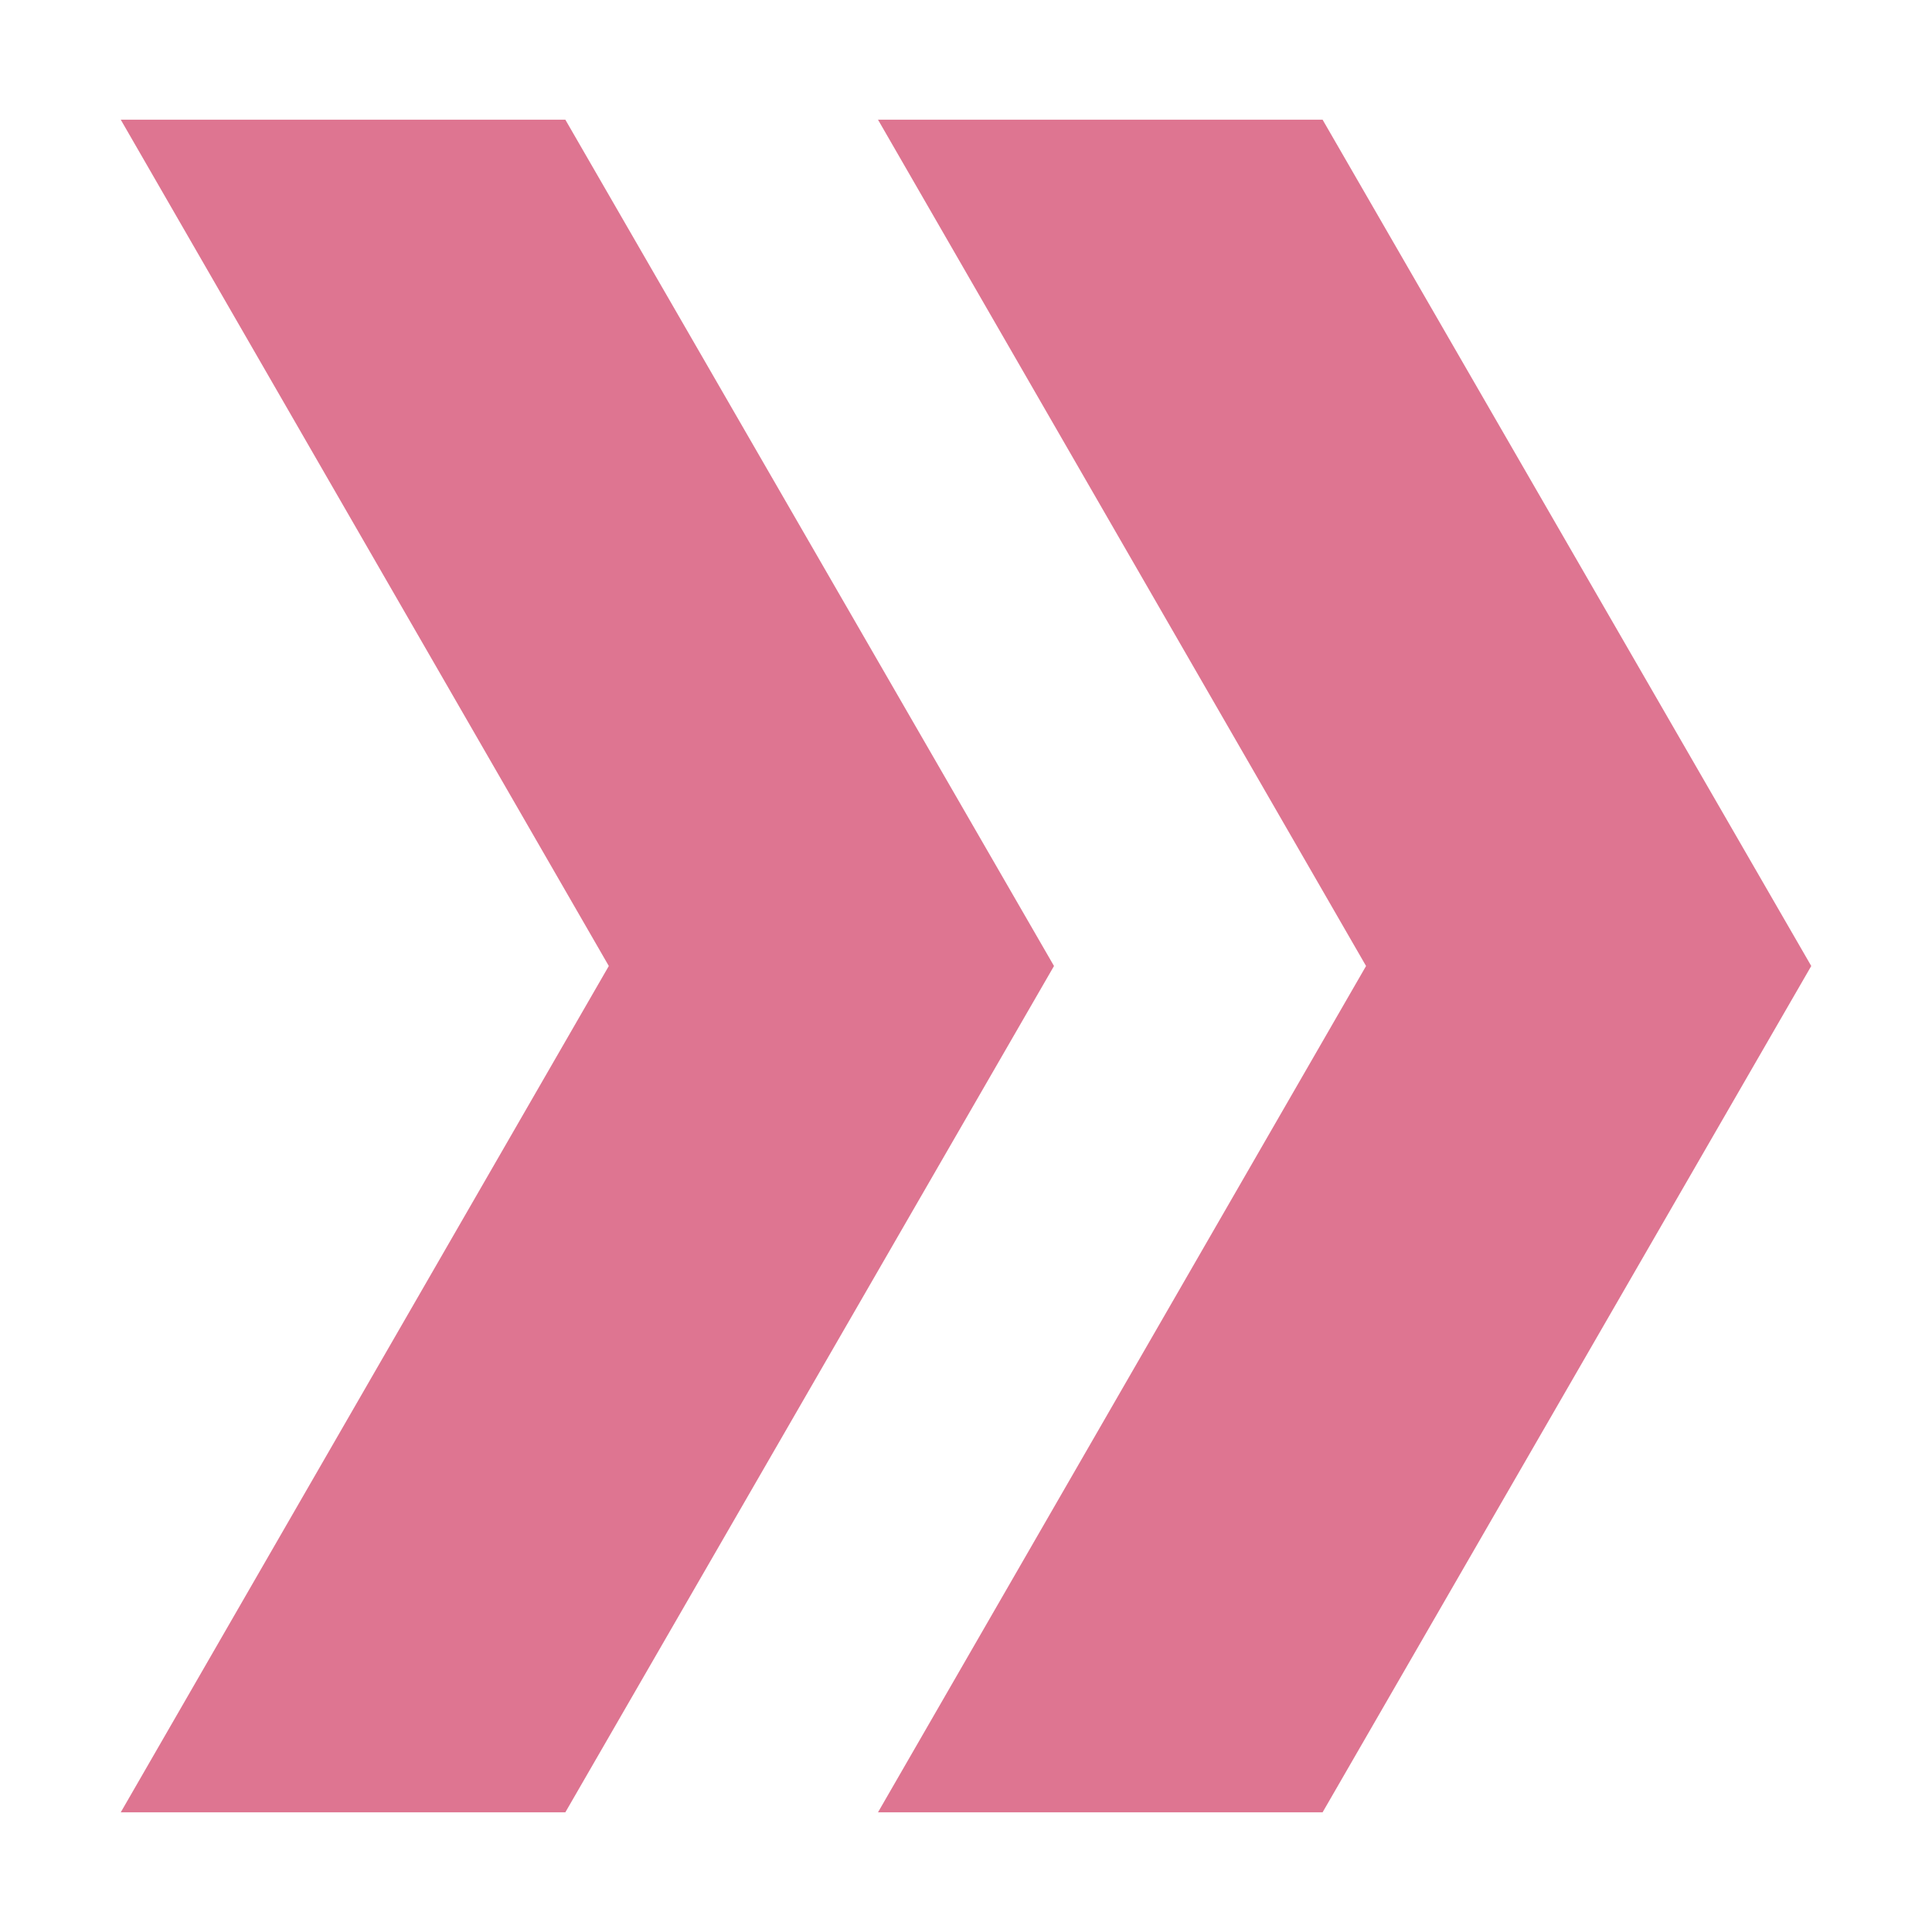
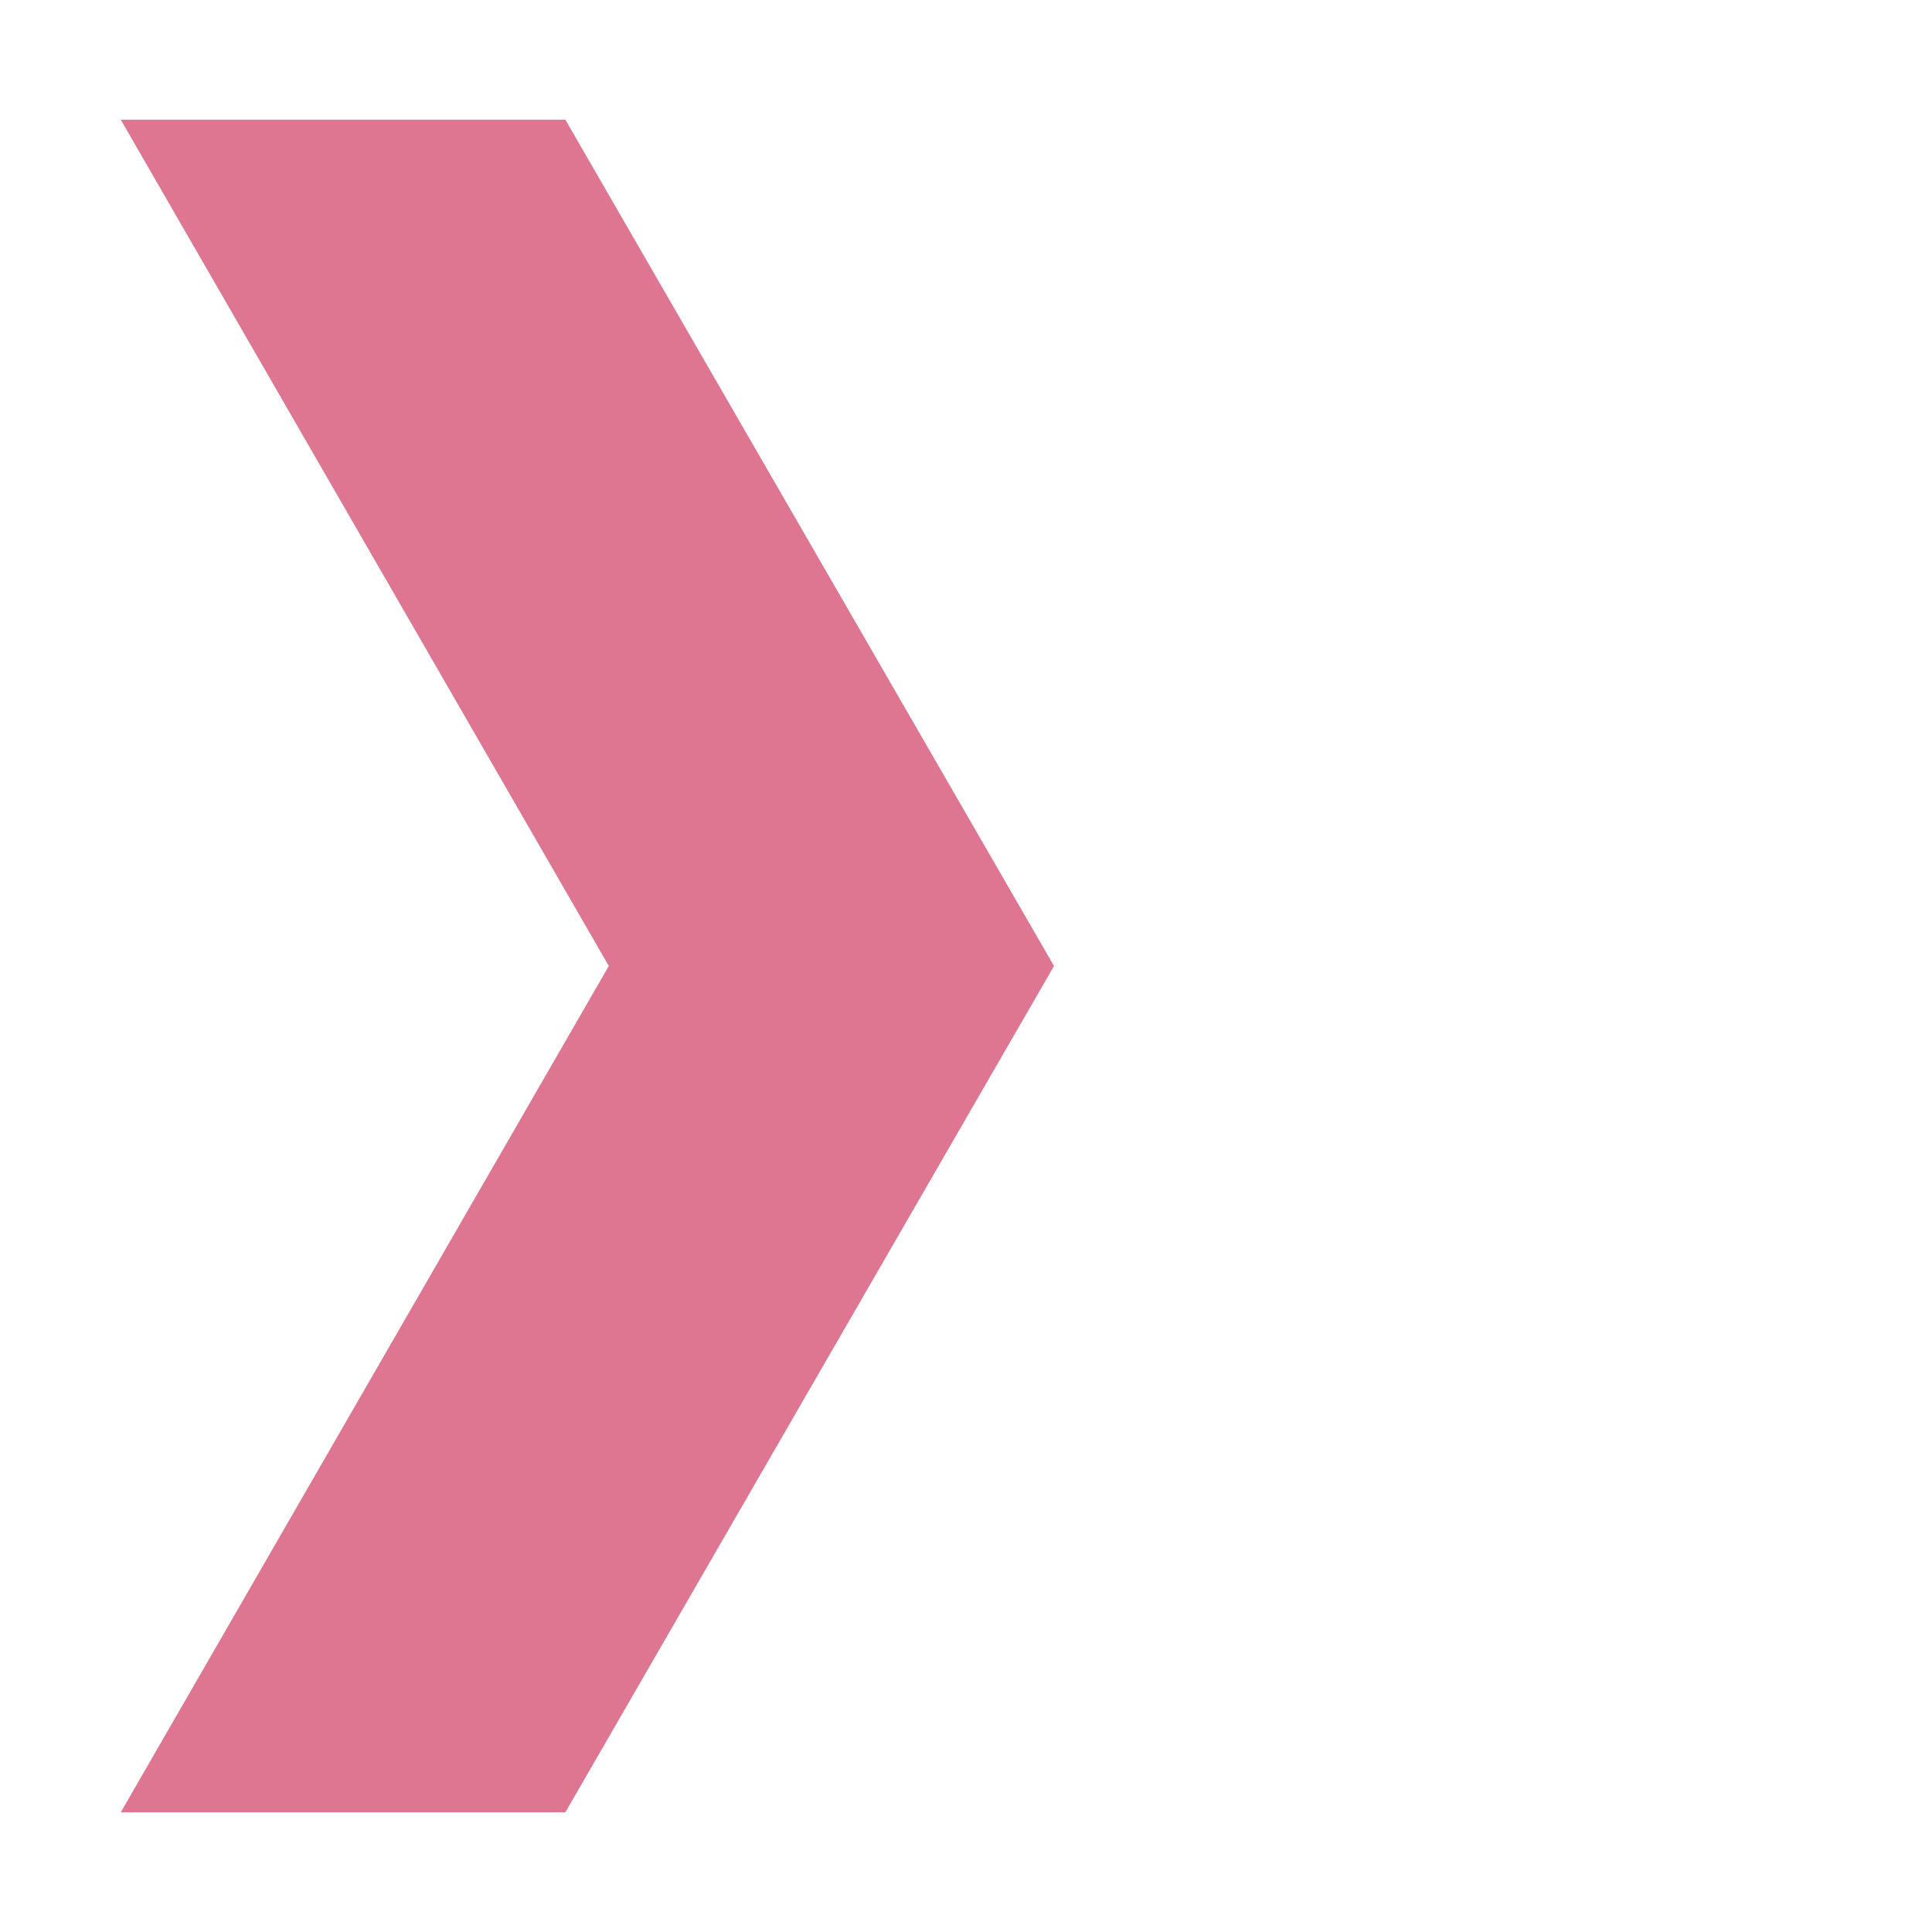
<svg xmlns="http://www.w3.org/2000/svg" viewBox="0 0 100 100" fill-rule="evenodd">
-   <path d="m93.75 50-25.293 43.805h-23.012l25.262-43.805-25.262-43.805h23.012z" fill="#de7591" />
  <path d="m54.555 50-25.293 43.805h-23.012l25.262-43.805-25.262-43.805h23.012z" fill="#de7591" />
</svg>